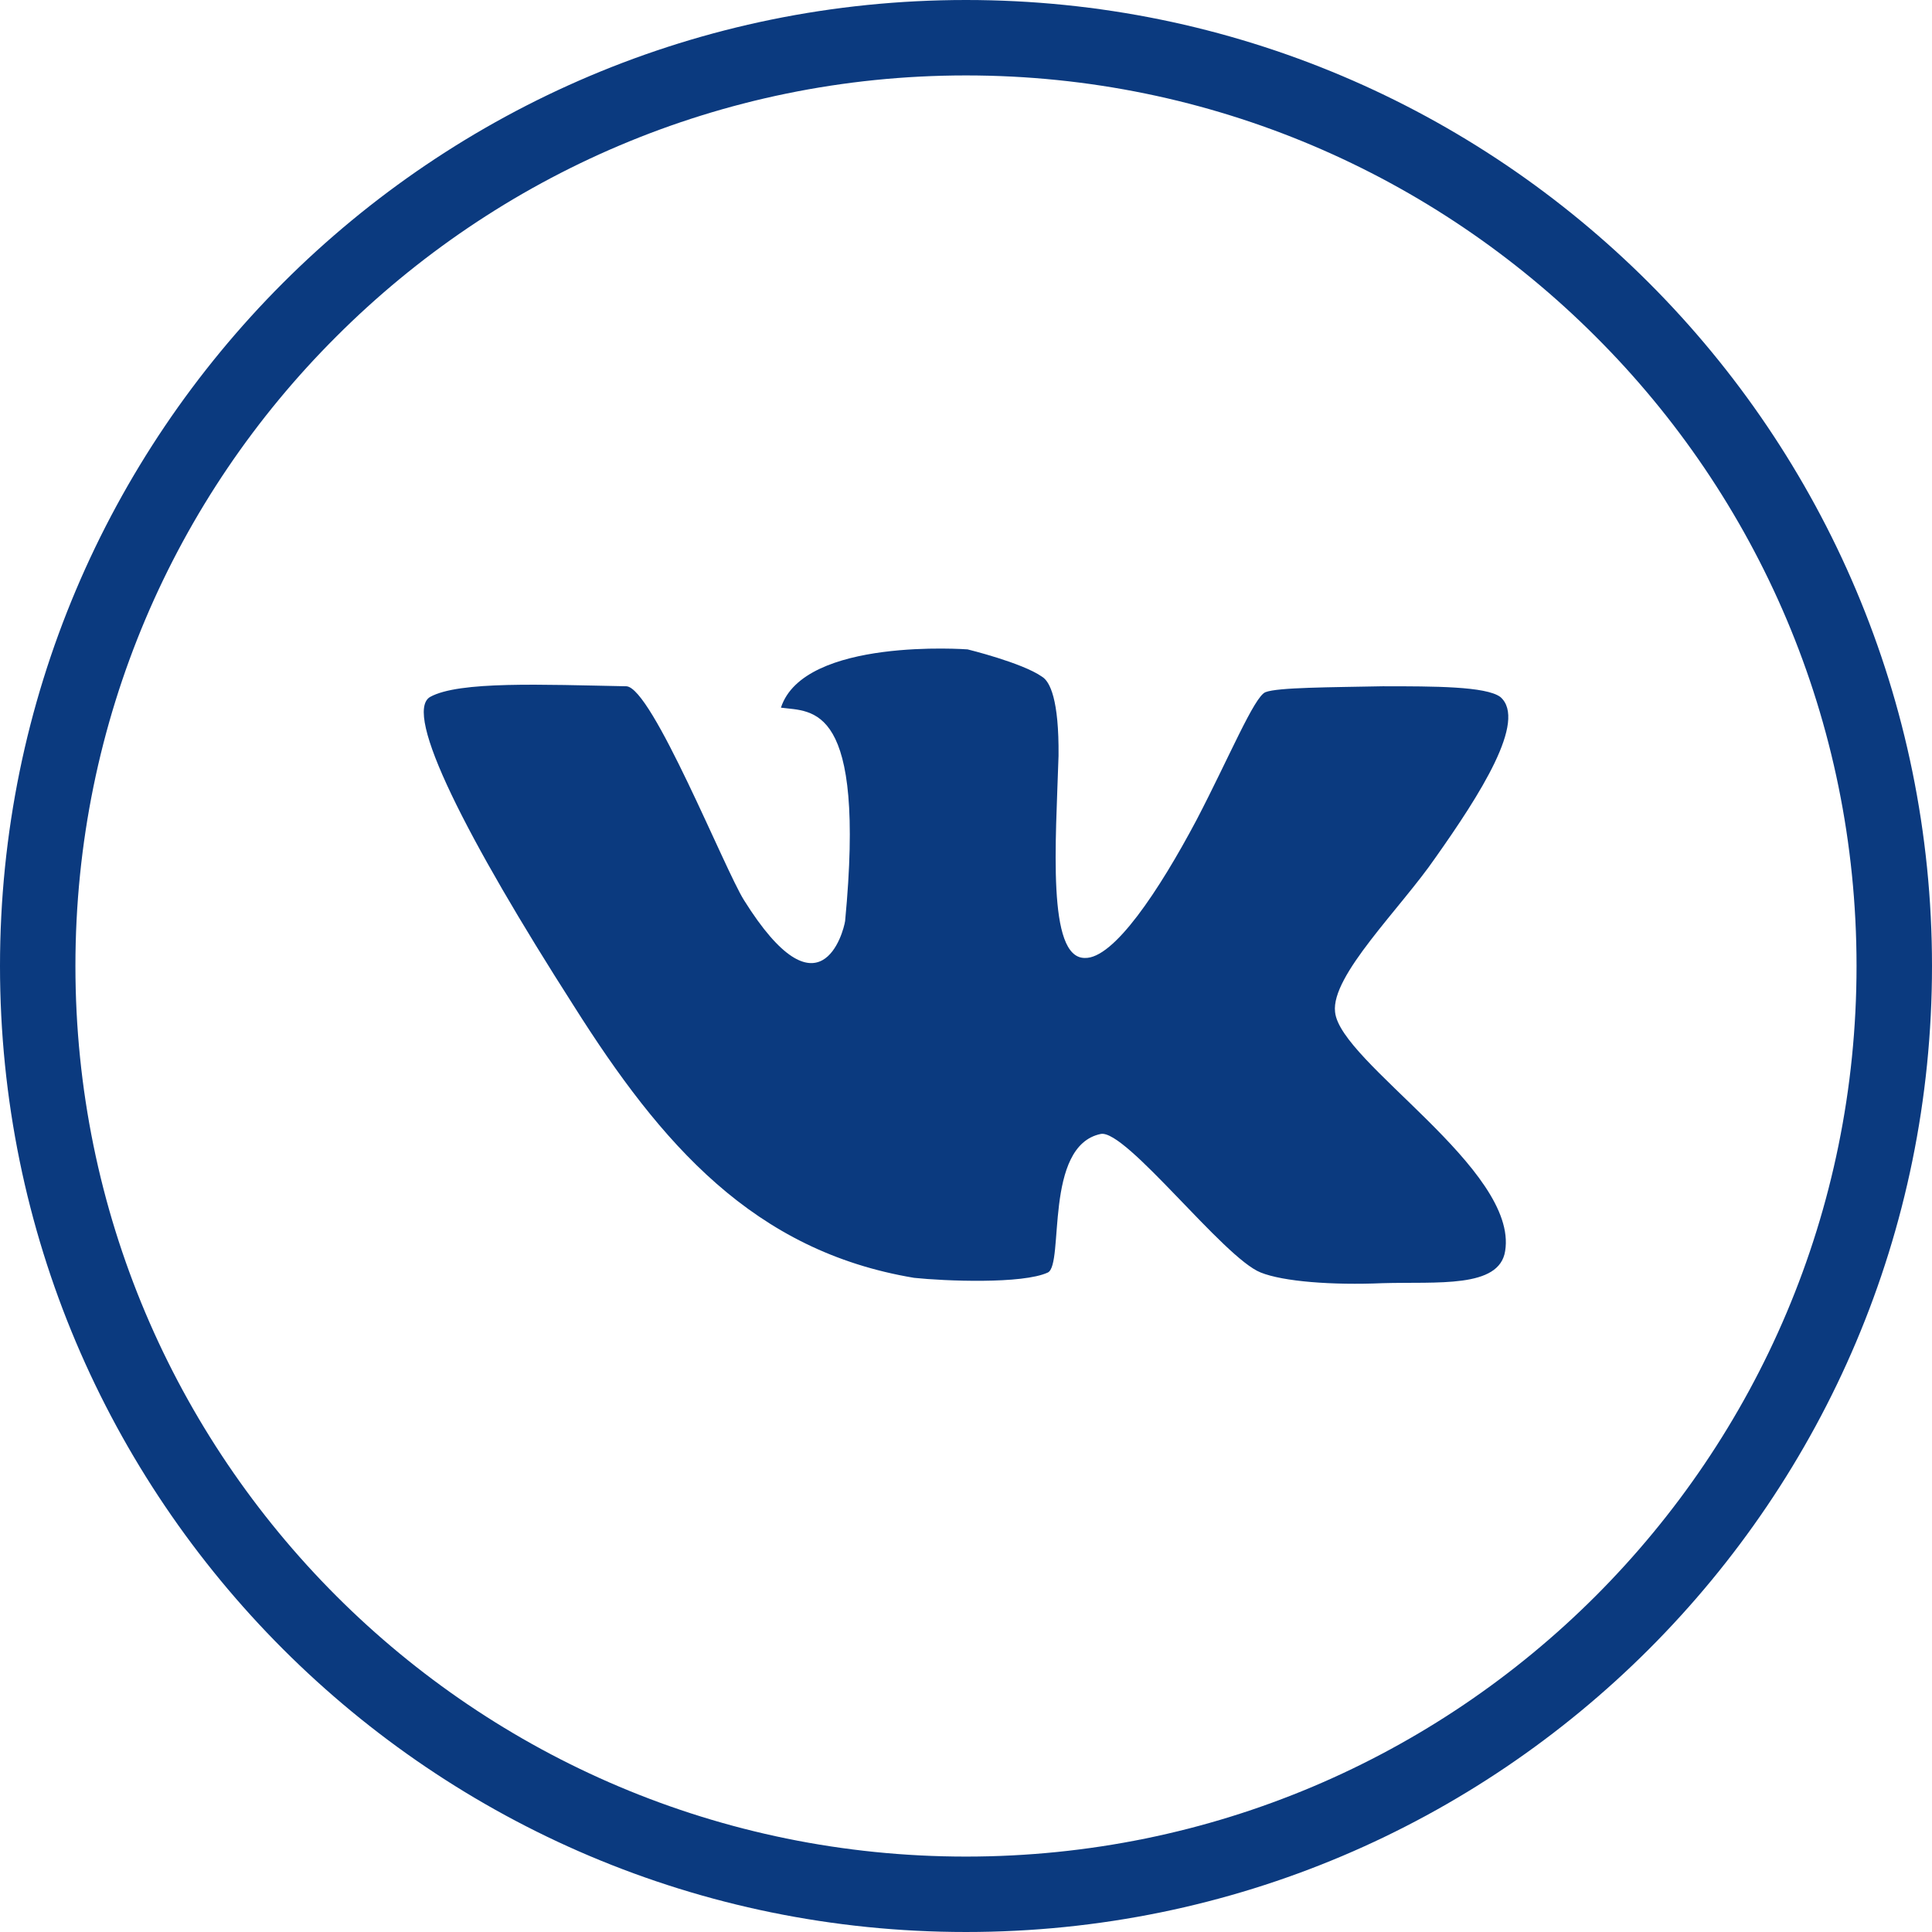
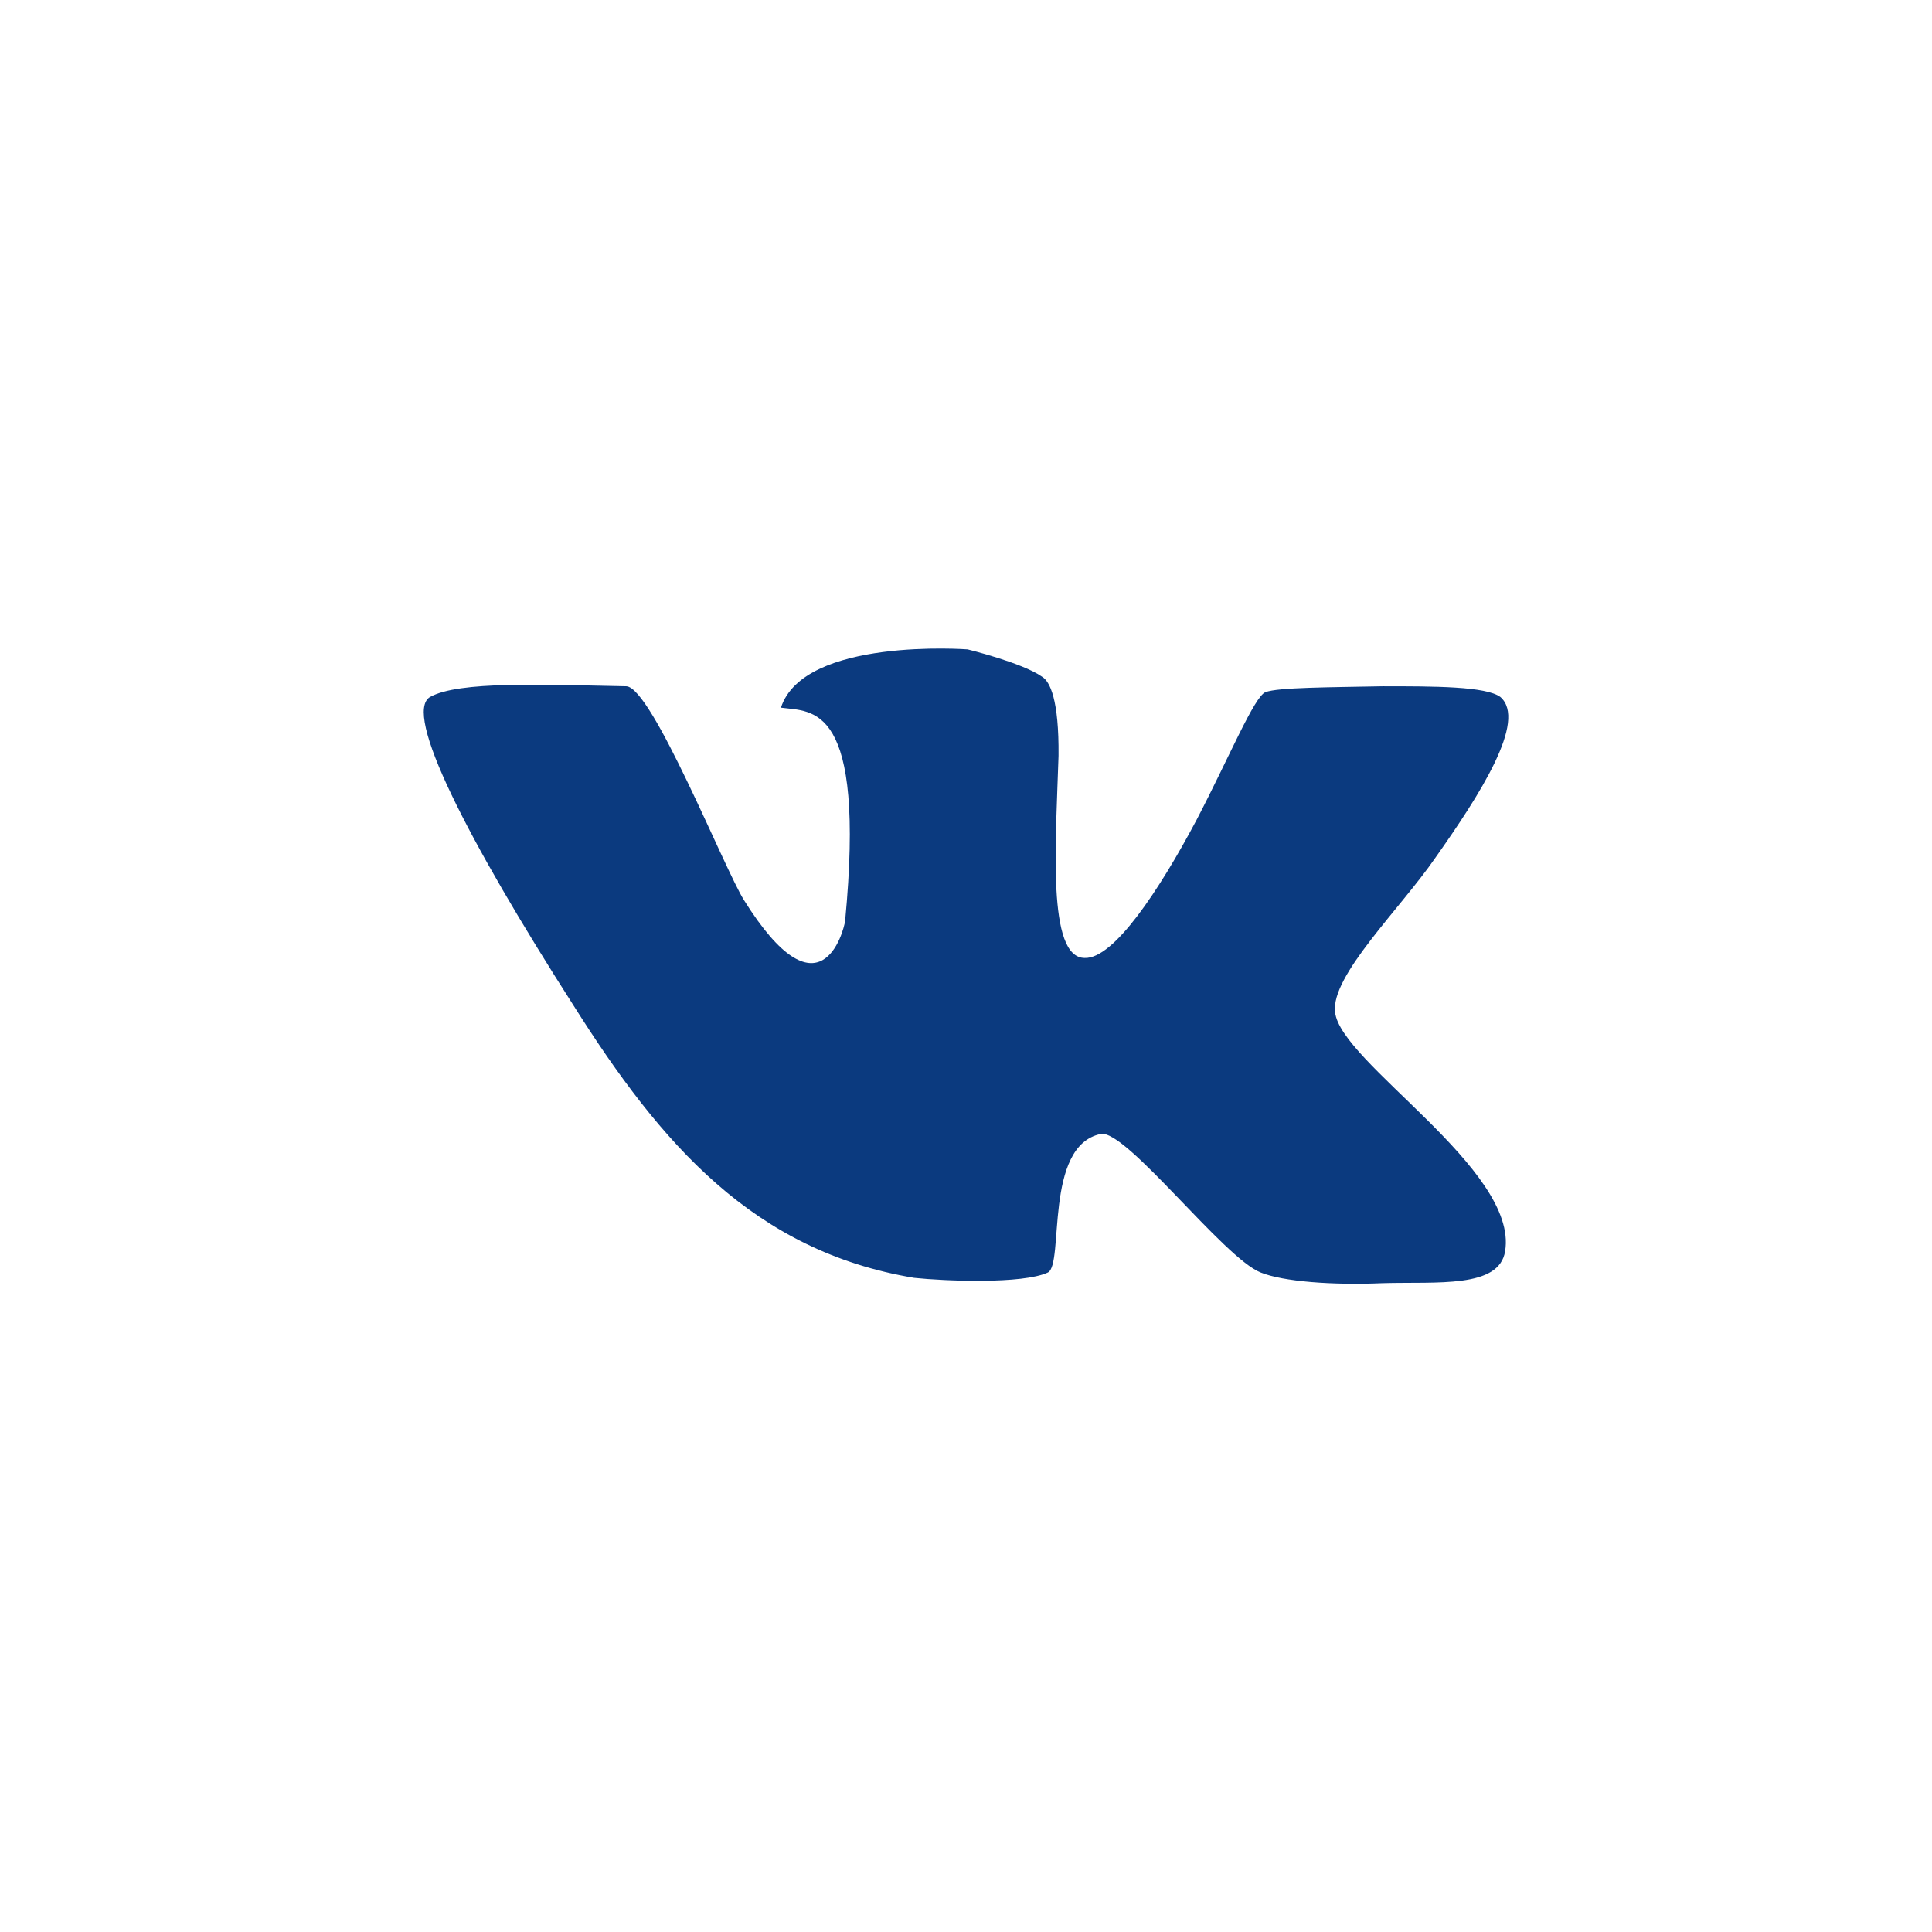
<svg xmlns="http://www.w3.org/2000/svg" xmlns:ns1="http://www.inkscape.org/namespaces/inkscape" xmlns:ns2="http://sodipodi.sourceforge.net/DTD/sodipodi-0.dtd" width="479.867" height="479.866" id="svg2" version="1.1" ns1:version="0.48.0 r9654" ns2:docname="vk.svg">
  <defs id="defs12" />
  <ns2:namedview pagecolor="#ffffff" bordercolor="#666666" borderopacity="1" objecttolerance="10" gridtolerance="10" guidetolerance="10" ns1:pageopacity="0" ns1:pageshadow="2" ns1:window-width="1280" ns1:window-height="657" id="namedview10" showgrid="false" ns1:zoom="0.56835938" ns1:cx="239.971" ns1:cy="239.932" ns1:window-x="-8" ns1:window-y="76" ns1:window-maximized="1" ns1:current-layer="svg2" fit-margin-top="0" fit-margin-left="0" fit-margin-right="0" fit-margin-bottom="0" />
  <g clip-rule="evenodd" id="g4" style="fill:#0b3a7f;fill-rule:evenodd" transform="translate(-16.029,-16.066)">
-     <path d="M 425.614,86.344 C 382.172,42.91 322.258,16.066 255.96,16.066 189.663,16.066 129.748,42.91 86.306,86.343 42.868,129.79 16.029,189.837 16.029,255.997 c 0,66.297 26.839,126.211 70.277,169.659 43.442,43.438 103.357,70.276 169.654,70.276 66.298,0 126.212,-26.839 169.654,-70.276 43.438,-43.448 70.282,-103.362 70.282,-169.659 0,-66.159 -26.843,-126.206 -70.282,-169.653 z M 412.332,412.498 C 372.339,452.486 317.071,477.2 255.96,477.2 194.849,477.2 139.581,452.486 99.588,412.498 59.476,372.377 34.762,317.113 34.762,255.998 34.762,194.891 59.476,139.623 99.588,99.635 139.581,59.646 194.849,34.8 255.96,34.8 c 61.111,0 116.379,24.847 156.372,64.835 40.117,39.988 64.821,95.256 64.821,156.363 0,61.115 -24.704,116.379 -64.821,156.5 z" id="path6" style="fill:#0b3a7f" ns1:connector-curvature="0" />
-     <path d="m 388.678,189.175 c -3.586,-2.654 -16.471,-2.654 -29.224,-2.654 -13.021,0.265 -26.044,0.265 -29.101,1.462 -2.782,1.061 -9.028,16.207 -17.129,31.746 -9.308,17.545 -20.593,34.547 -27.771,34.272 -9.43,0 -7.168,-28.826 -6.506,-50.209 0.128,-13.954 -2.129,-18.474 -4.121,-19.661 -4.917,-3.459 -18.464,-6.771 -18.464,-6.771 0,0 -40.661,-3.062 -46.367,14.475 7.836,1.064 21.123,-1.334 15.941,53.001 -0.397,2.664 -6.246,24.979 -25.111,-5.181 -4.784,-7.566 -22.846,-52.869 -29.224,-53.134 -20.867,-0.402 -41.583,-1.33 -48.751,2.654 -6.781,3.989 9.028,35.072 35.734,76.793 21.648,34.272 44.635,60.847 84.491,67.485 7.571,0.804 26.972,1.59 33.218,-1.325 4.111,-1.997 -1.069,-31.485 13.149,-34.415 6.246,-1.191 30.549,30.828 39.714,34.415 5.594,2.257 17.811,3.185 30.298,2.649 13.552,-0.393 28.954,1.335 30.416,-7.963 3.327,-20.328 -41.039,-46.907 -42.24,-59.39 -1.065,-9.033 16.211,-25.637 24.974,-38.394 10.888,-15.411 22.855,-34.007 16.074,-39.855 z" id="path8" style="fill:#0b3a7f" ns1:connector-curvature="0" />
+     <path d="m 388.678,189.175 c -3.586,-2.654 -16.471,-2.654 -29.224,-2.654 -13.021,0.265 -26.044,0.265 -29.101,1.462 -2.782,1.061 -9.028,16.207 -17.129,31.746 -9.308,17.545 -20.593,34.547 -27.771,34.272 -9.43,0 -7.168,-28.826 -6.506,-50.209 0.128,-13.954 -2.129,-18.474 -4.121,-19.661 -4.917,-3.459 -18.464,-6.771 -18.464,-6.771 0,0 -40.661,-3.062 -46.367,14.475 7.836,1.064 21.123,-1.334 15.941,53.001 -0.397,2.664 -6.246,24.979 -25.111,-5.181 -4.784,-7.566 -22.846,-52.869 -29.224,-53.134 -20.867,-0.402 -41.583,-1.33 -48.751,2.654 -6.781,3.989 9.028,35.072 35.734,76.793 21.648,34.272 44.635,60.847 84.491,67.485 7.571,0.804 26.972,1.59 33.218,-1.325 4.111,-1.997 -1.069,-31.485 13.149,-34.415 6.246,-1.191 30.549,30.828 39.714,34.415 5.594,2.257 17.811,3.185 30.298,2.649 13.552,-0.393 28.954,1.335 30.416,-7.963 3.327,-20.328 -41.039,-46.907 -42.24,-59.39 -1.065,-9.033 16.211,-25.637 24.974,-38.394 10.888,-15.411 22.855,-34.007 16.074,-39.855 " id="path8" style="fill:#0b3a7f" ns1:connector-curvature="0" />
  </g>
</svg>